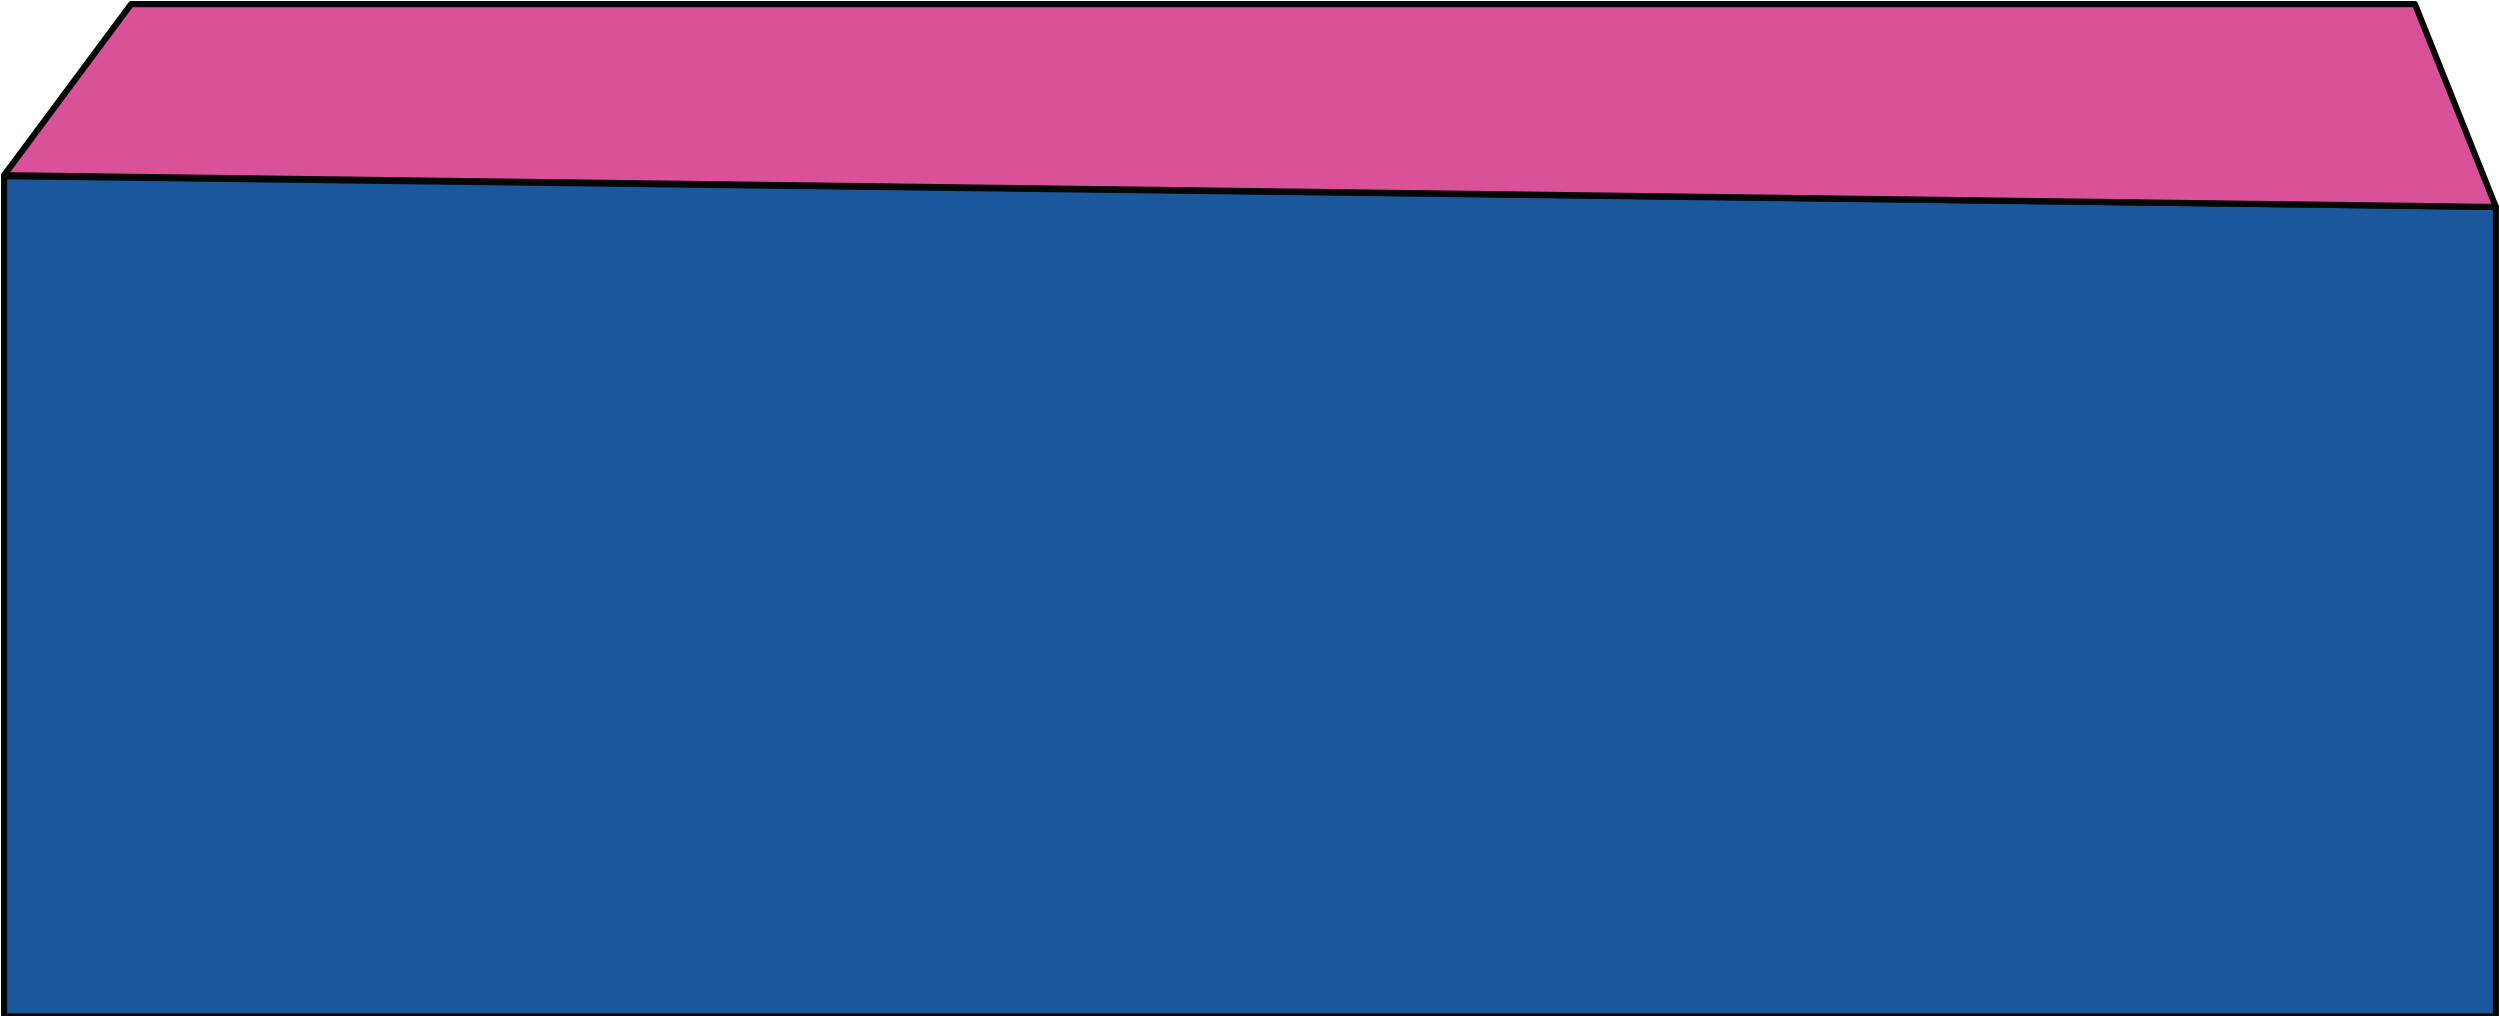
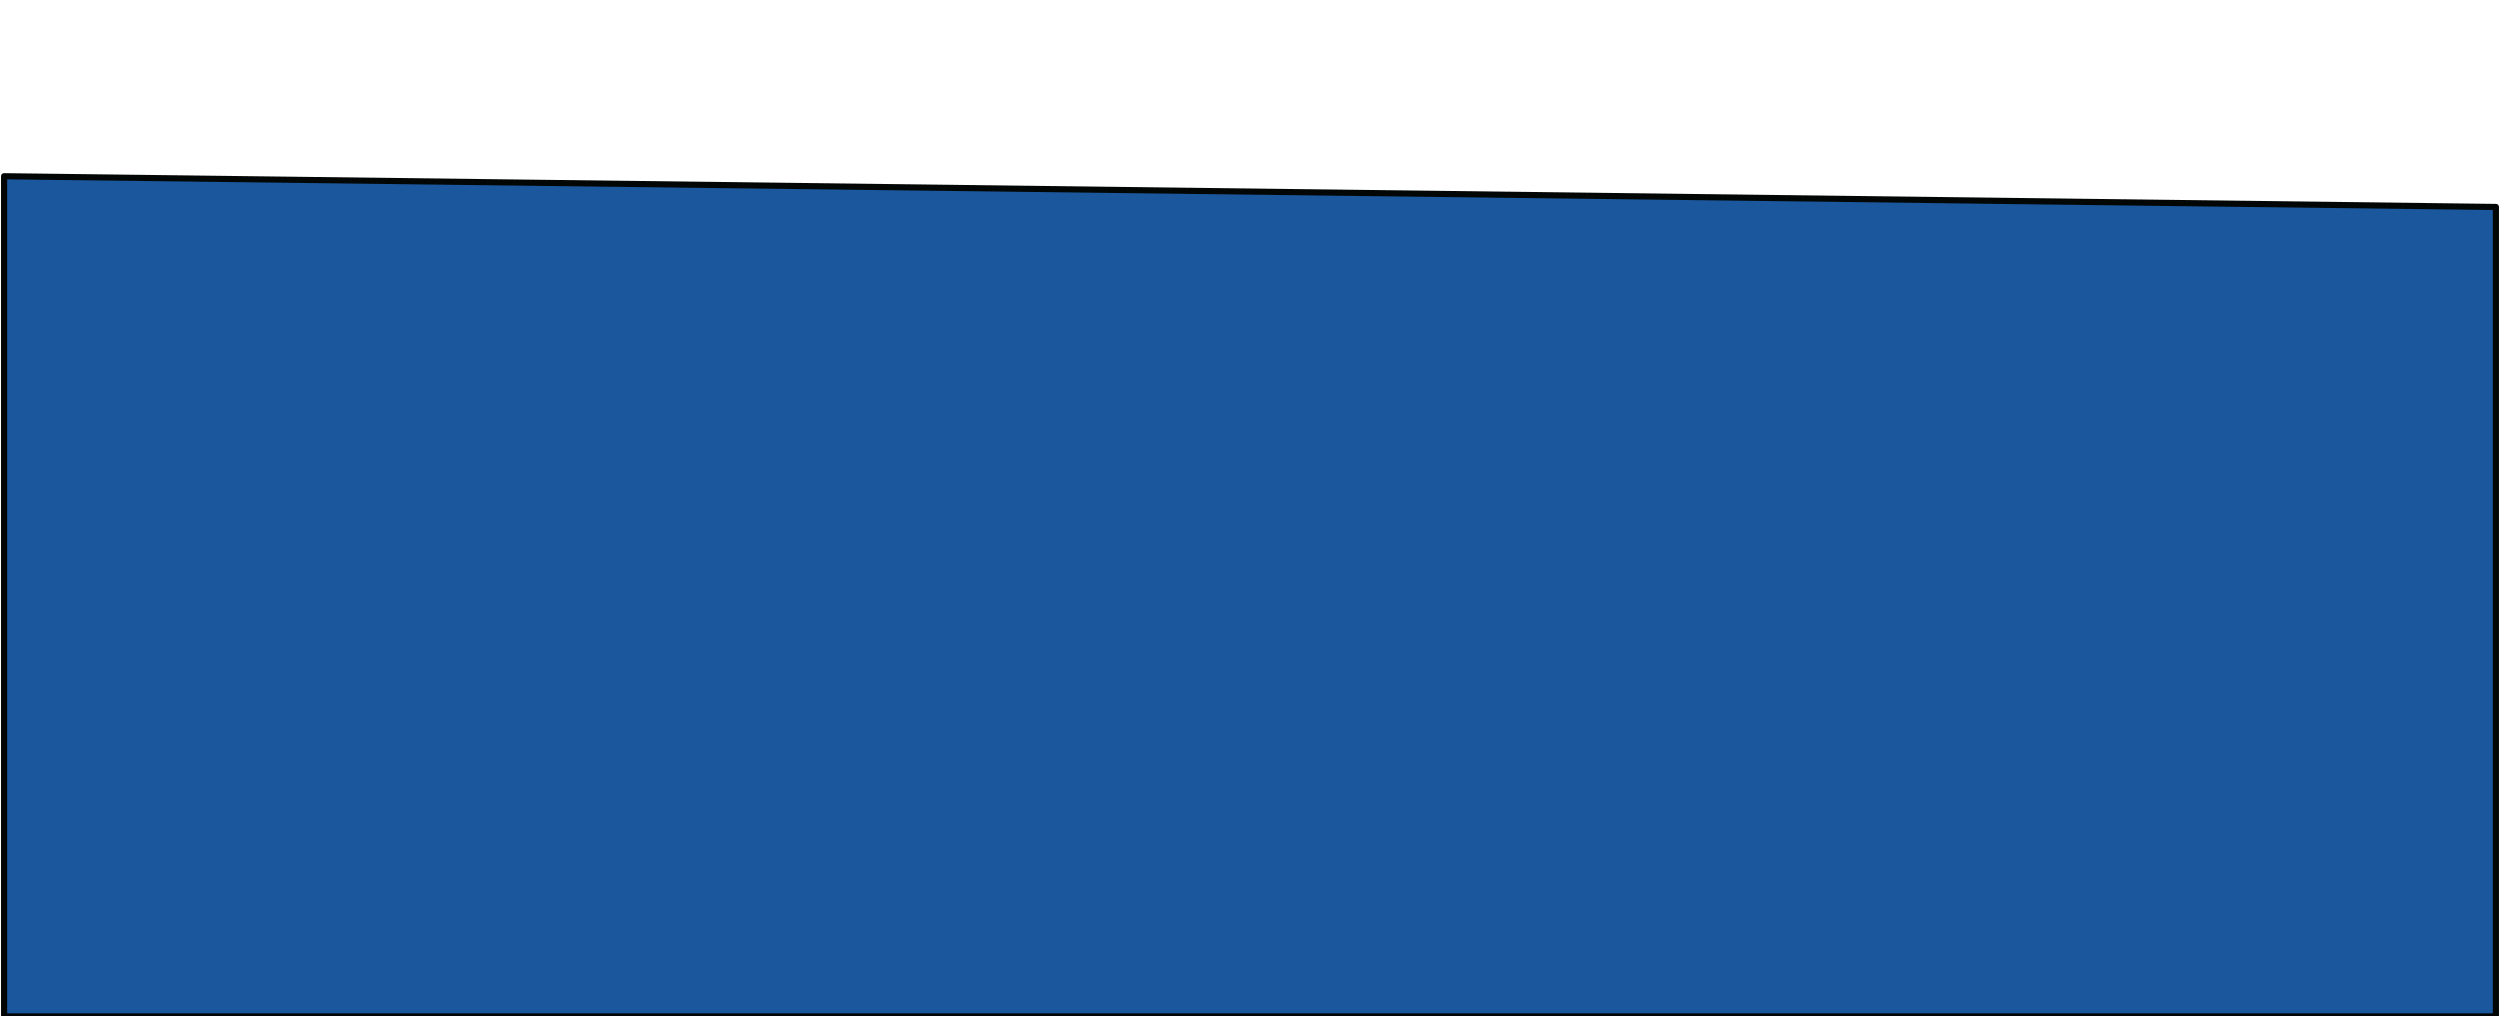
<svg xmlns="http://www.w3.org/2000/svg" width="1220" height="496" viewBox="0 0 1220 496" fill="none">
  <path d="M2 86V496H1218V101L2 86Z" fill="#1B579C" stroke="#020604" stroke-width="3" stroke-linecap="round" stroke-linejoin="round" />
-   <path d="M2 85.5L64 2H1178.5L1218 101L2 85.5Z" fill="#D95198" stroke="#020604" stroke-width="3" stroke-linecap="round" stroke-linejoin="round" />
</svg>